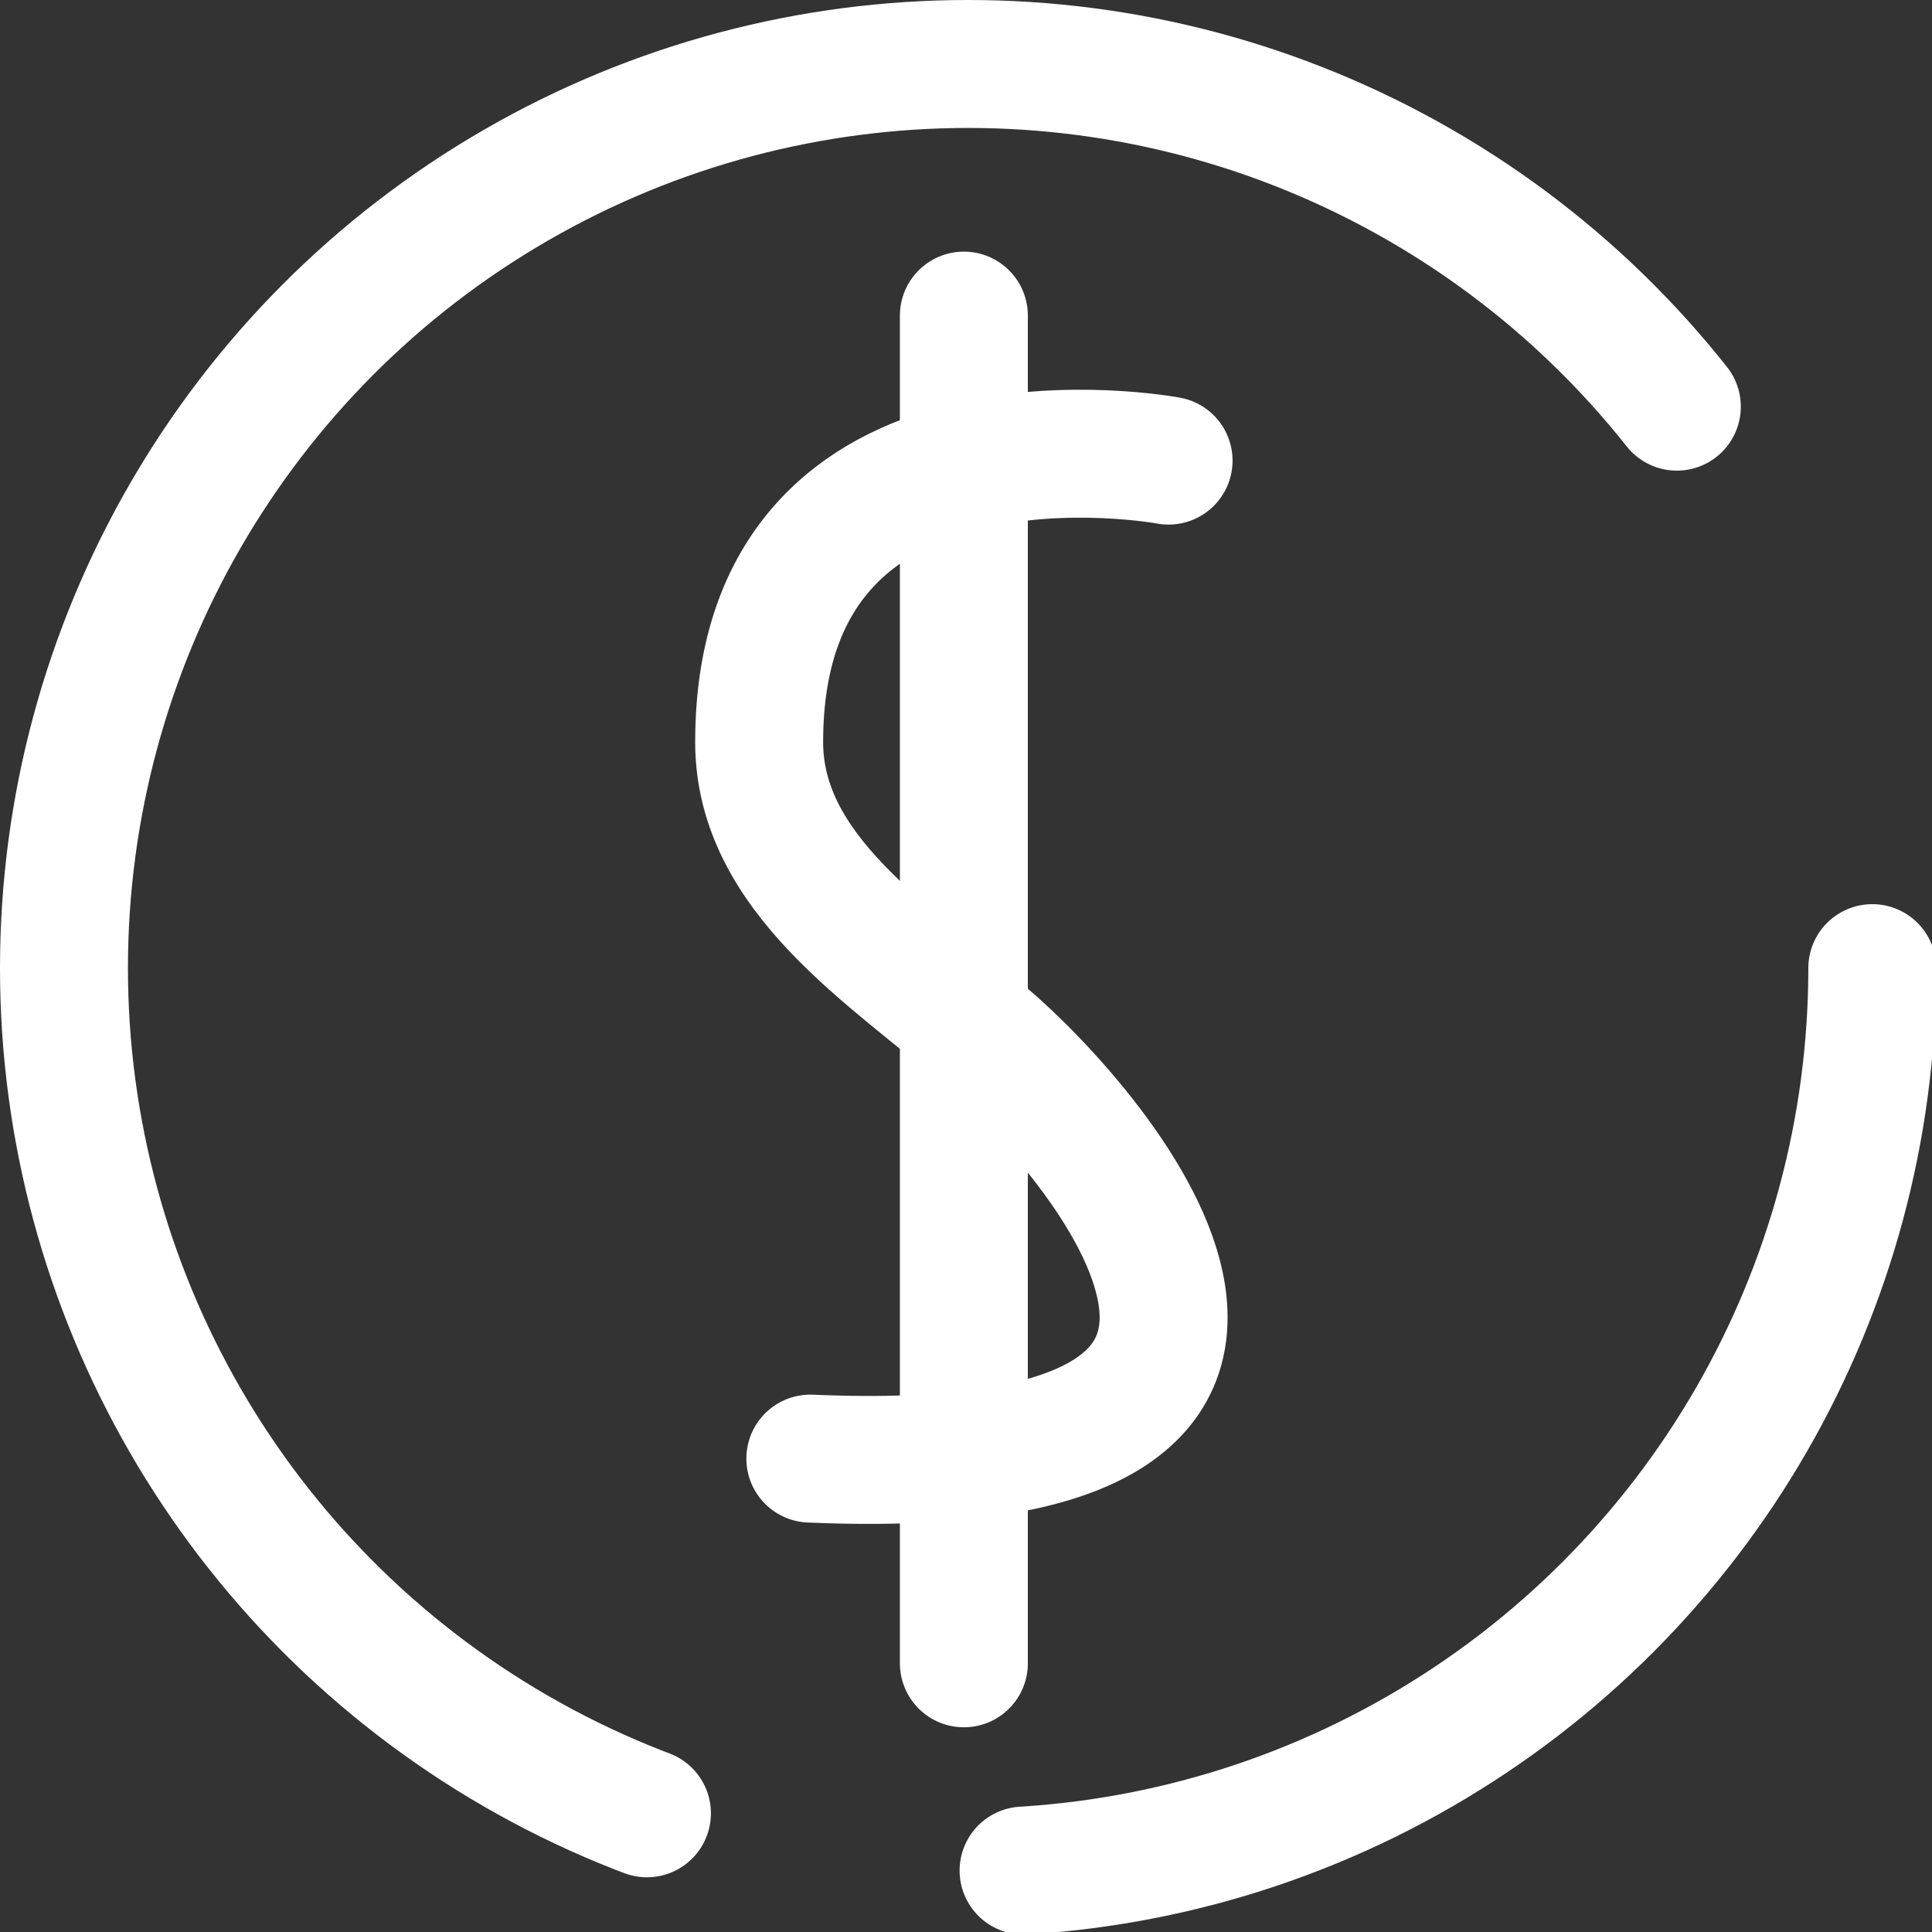
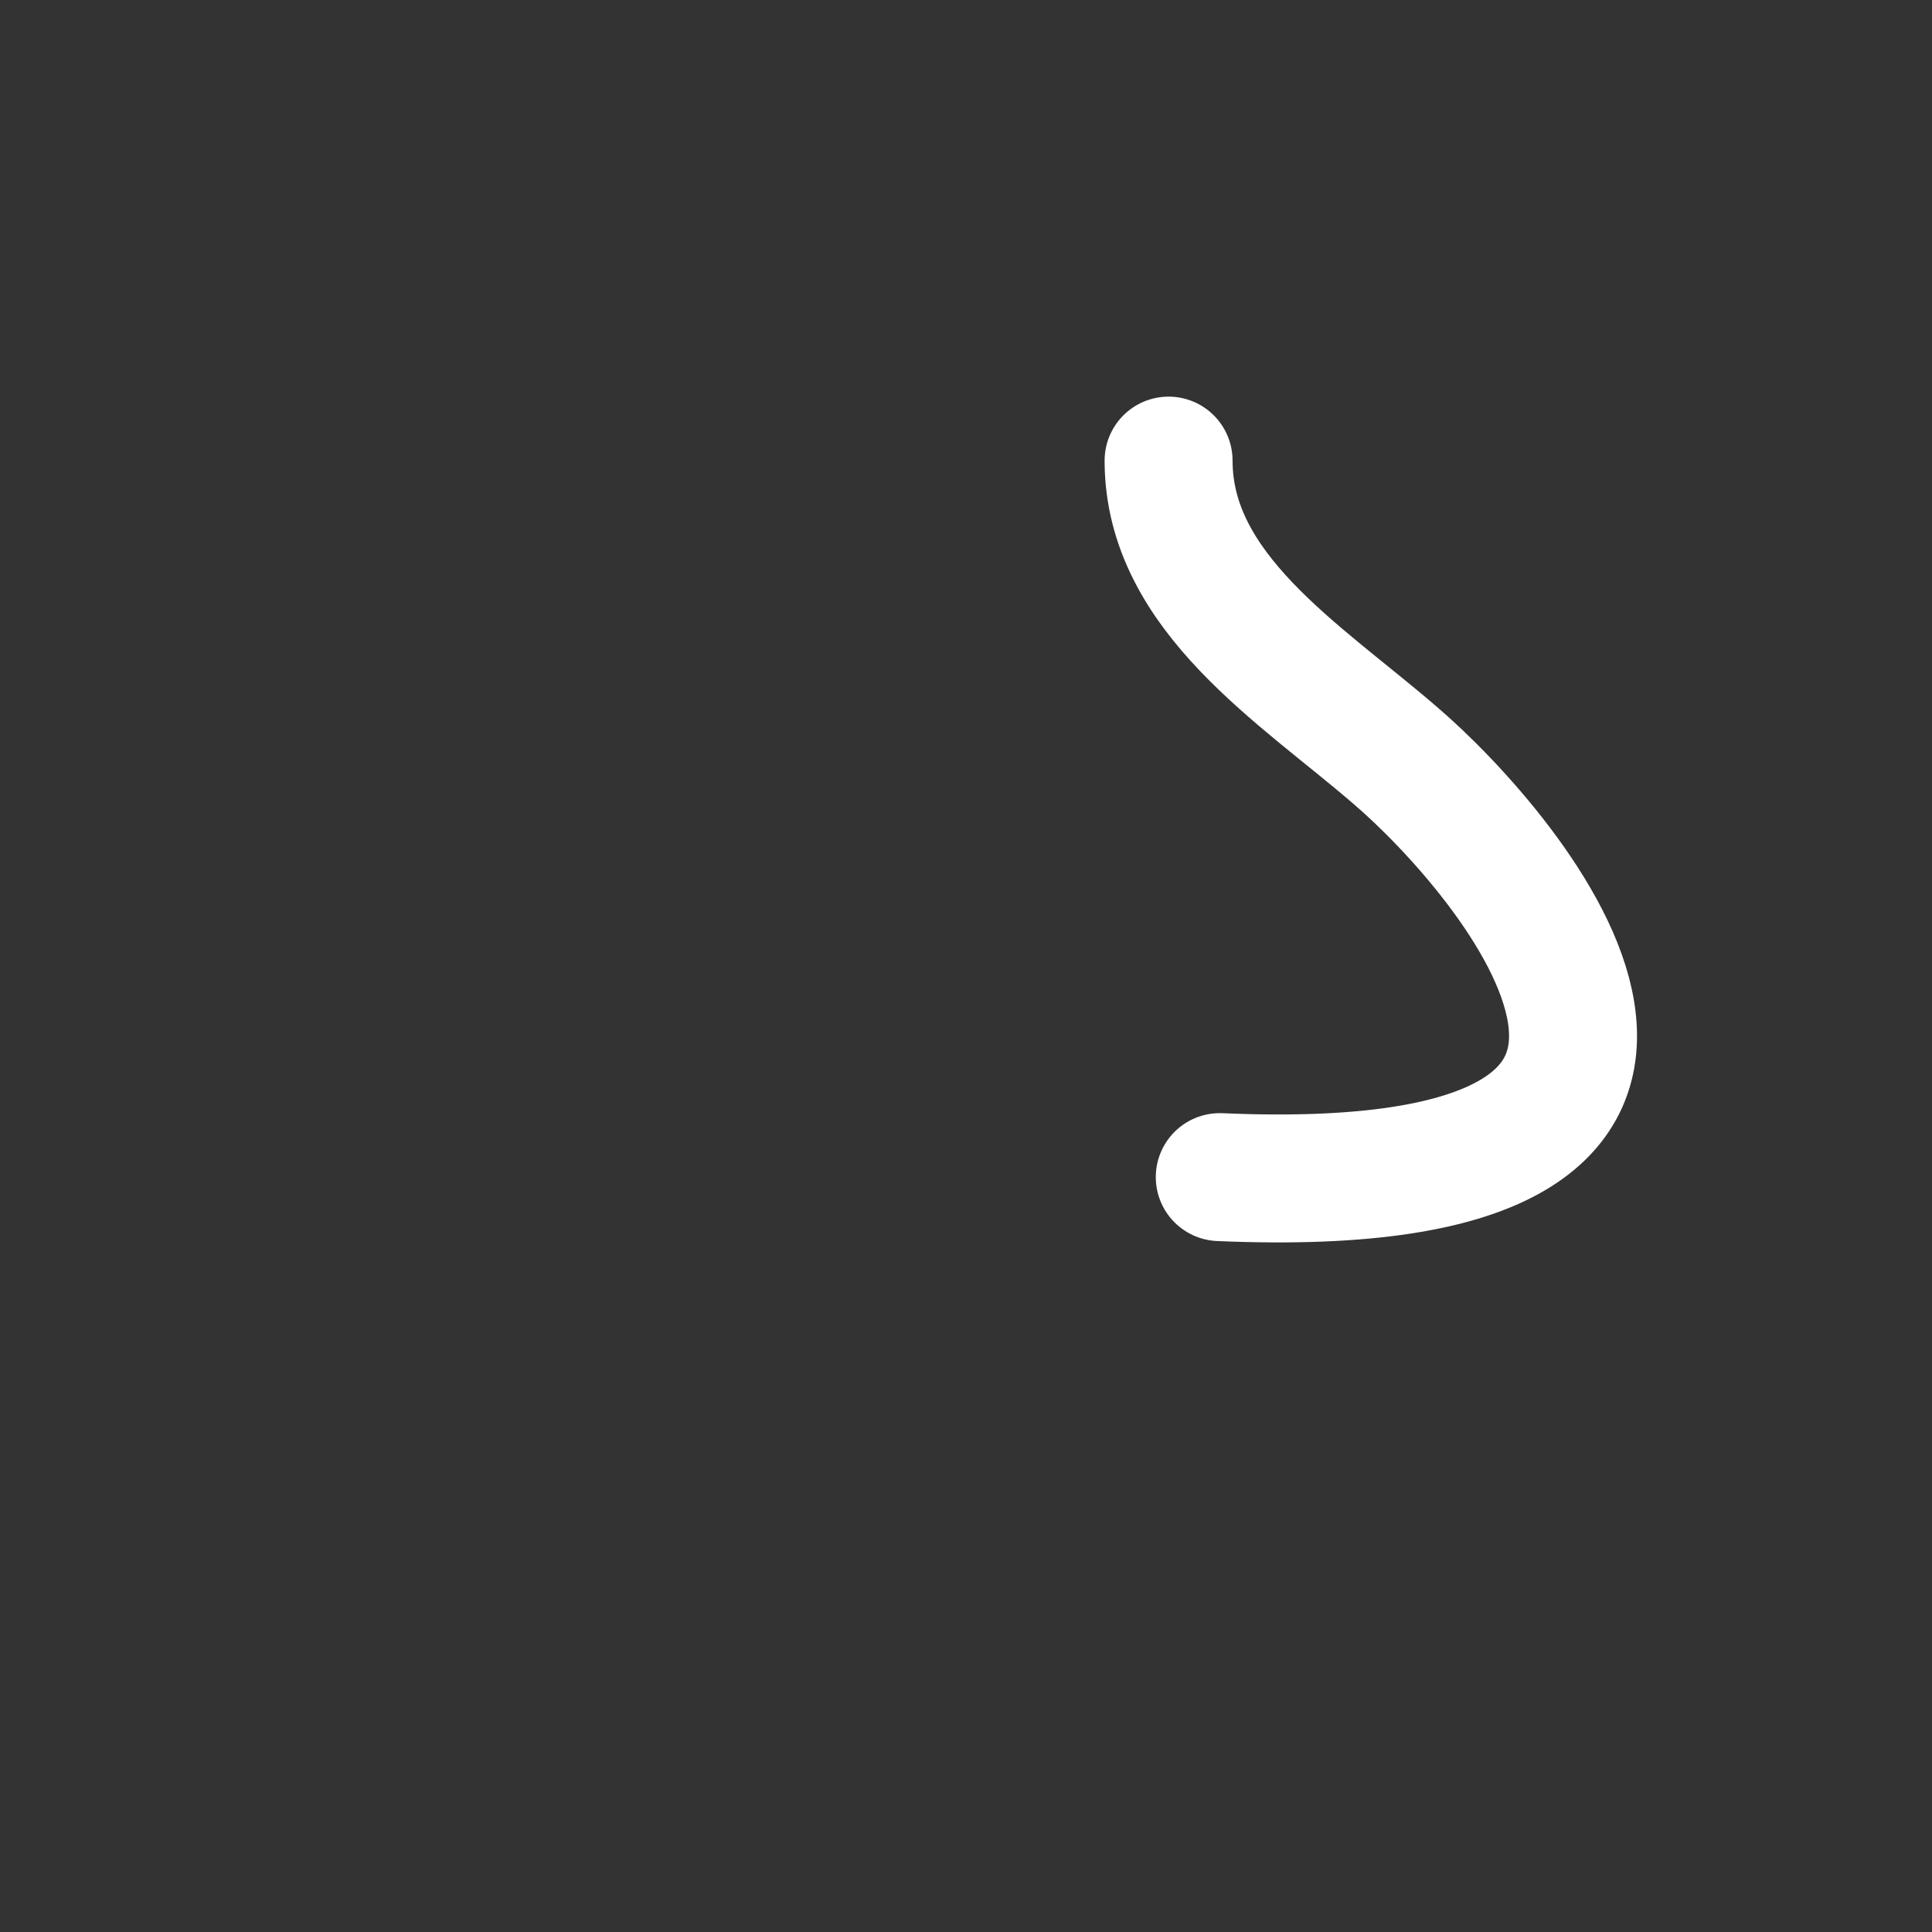
<svg xmlns="http://www.w3.org/2000/svg" version="1.1" id="Layer_1" x="0px" y="0px" viewBox="0 0 45.3 45.3" style="enable-background:new 0 0 45.3 45.3;" xml:space="preserve">
  <rect x="0" y="0" width="45.3" height="45.3" fill="#333333" stroke="none" />
  <style type="text/css">
	.st0{fill:none;stroke:#FFFFFF;stroke-width:3;stroke-linecap:round;stroke-linejoin:round;stroke-dasharray:32,9,78;}
	.st1{fill:none;stroke:#FFFFFF;stroke-width:3;stroke-linecap:round;stroke-linejoin:round;stroke-dasharray:54,9,78;}
</style>
  <title>Asset 6</title>
  <g>
    <g id="Layer_1-2">
-       <circle class="st0" cx="22.7" cy="22.7" r="21.2" />
-       <path class="st1" d="M27.4,10.8c0,0-9.6-1.8-9.6,6.6c0,3.1,3.1,5,5.3,6.9c2.7,2.3,9.7,10.5-4.1,9.9" />
-       <line class="st1" x1="22.6" y1="7.4" x2="22.6" y2="39" />
+       <path class="st1" d="M27.4,10.8c0,3.1,3.1,5,5.3,6.9c2.7,2.3,9.7,10.5-4.1,9.9" />
    </g>
  </g>
</svg>